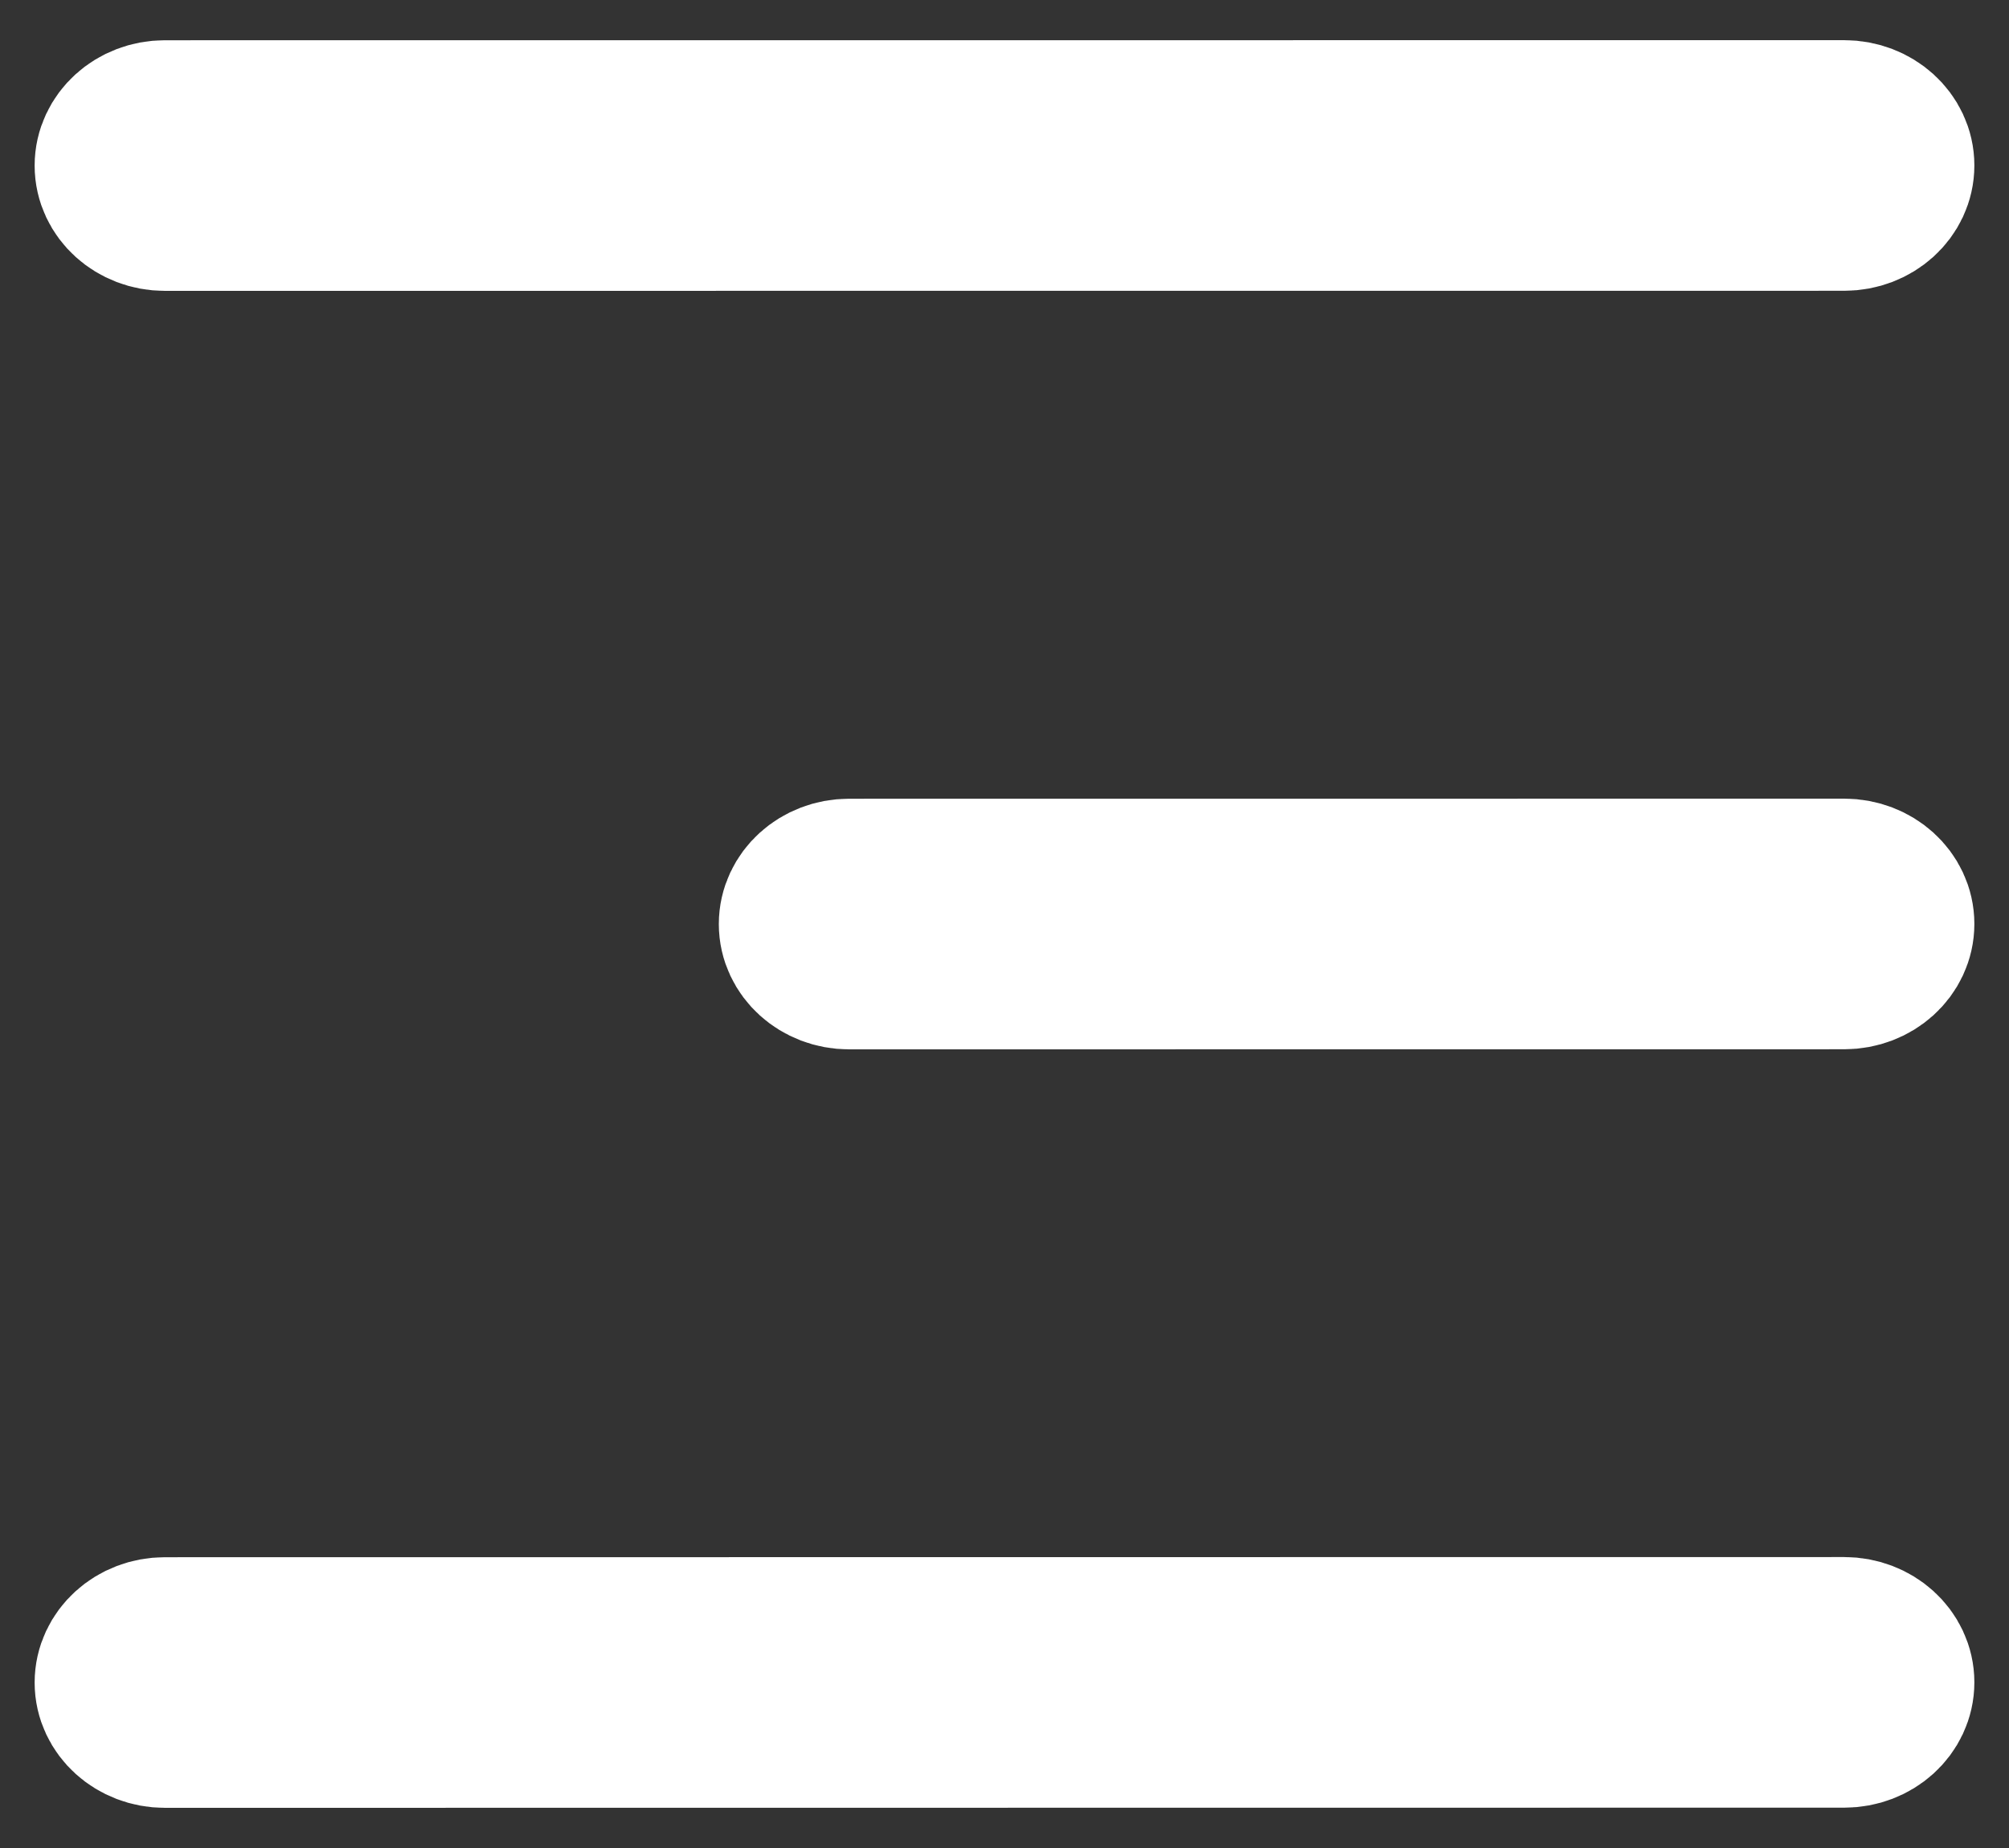
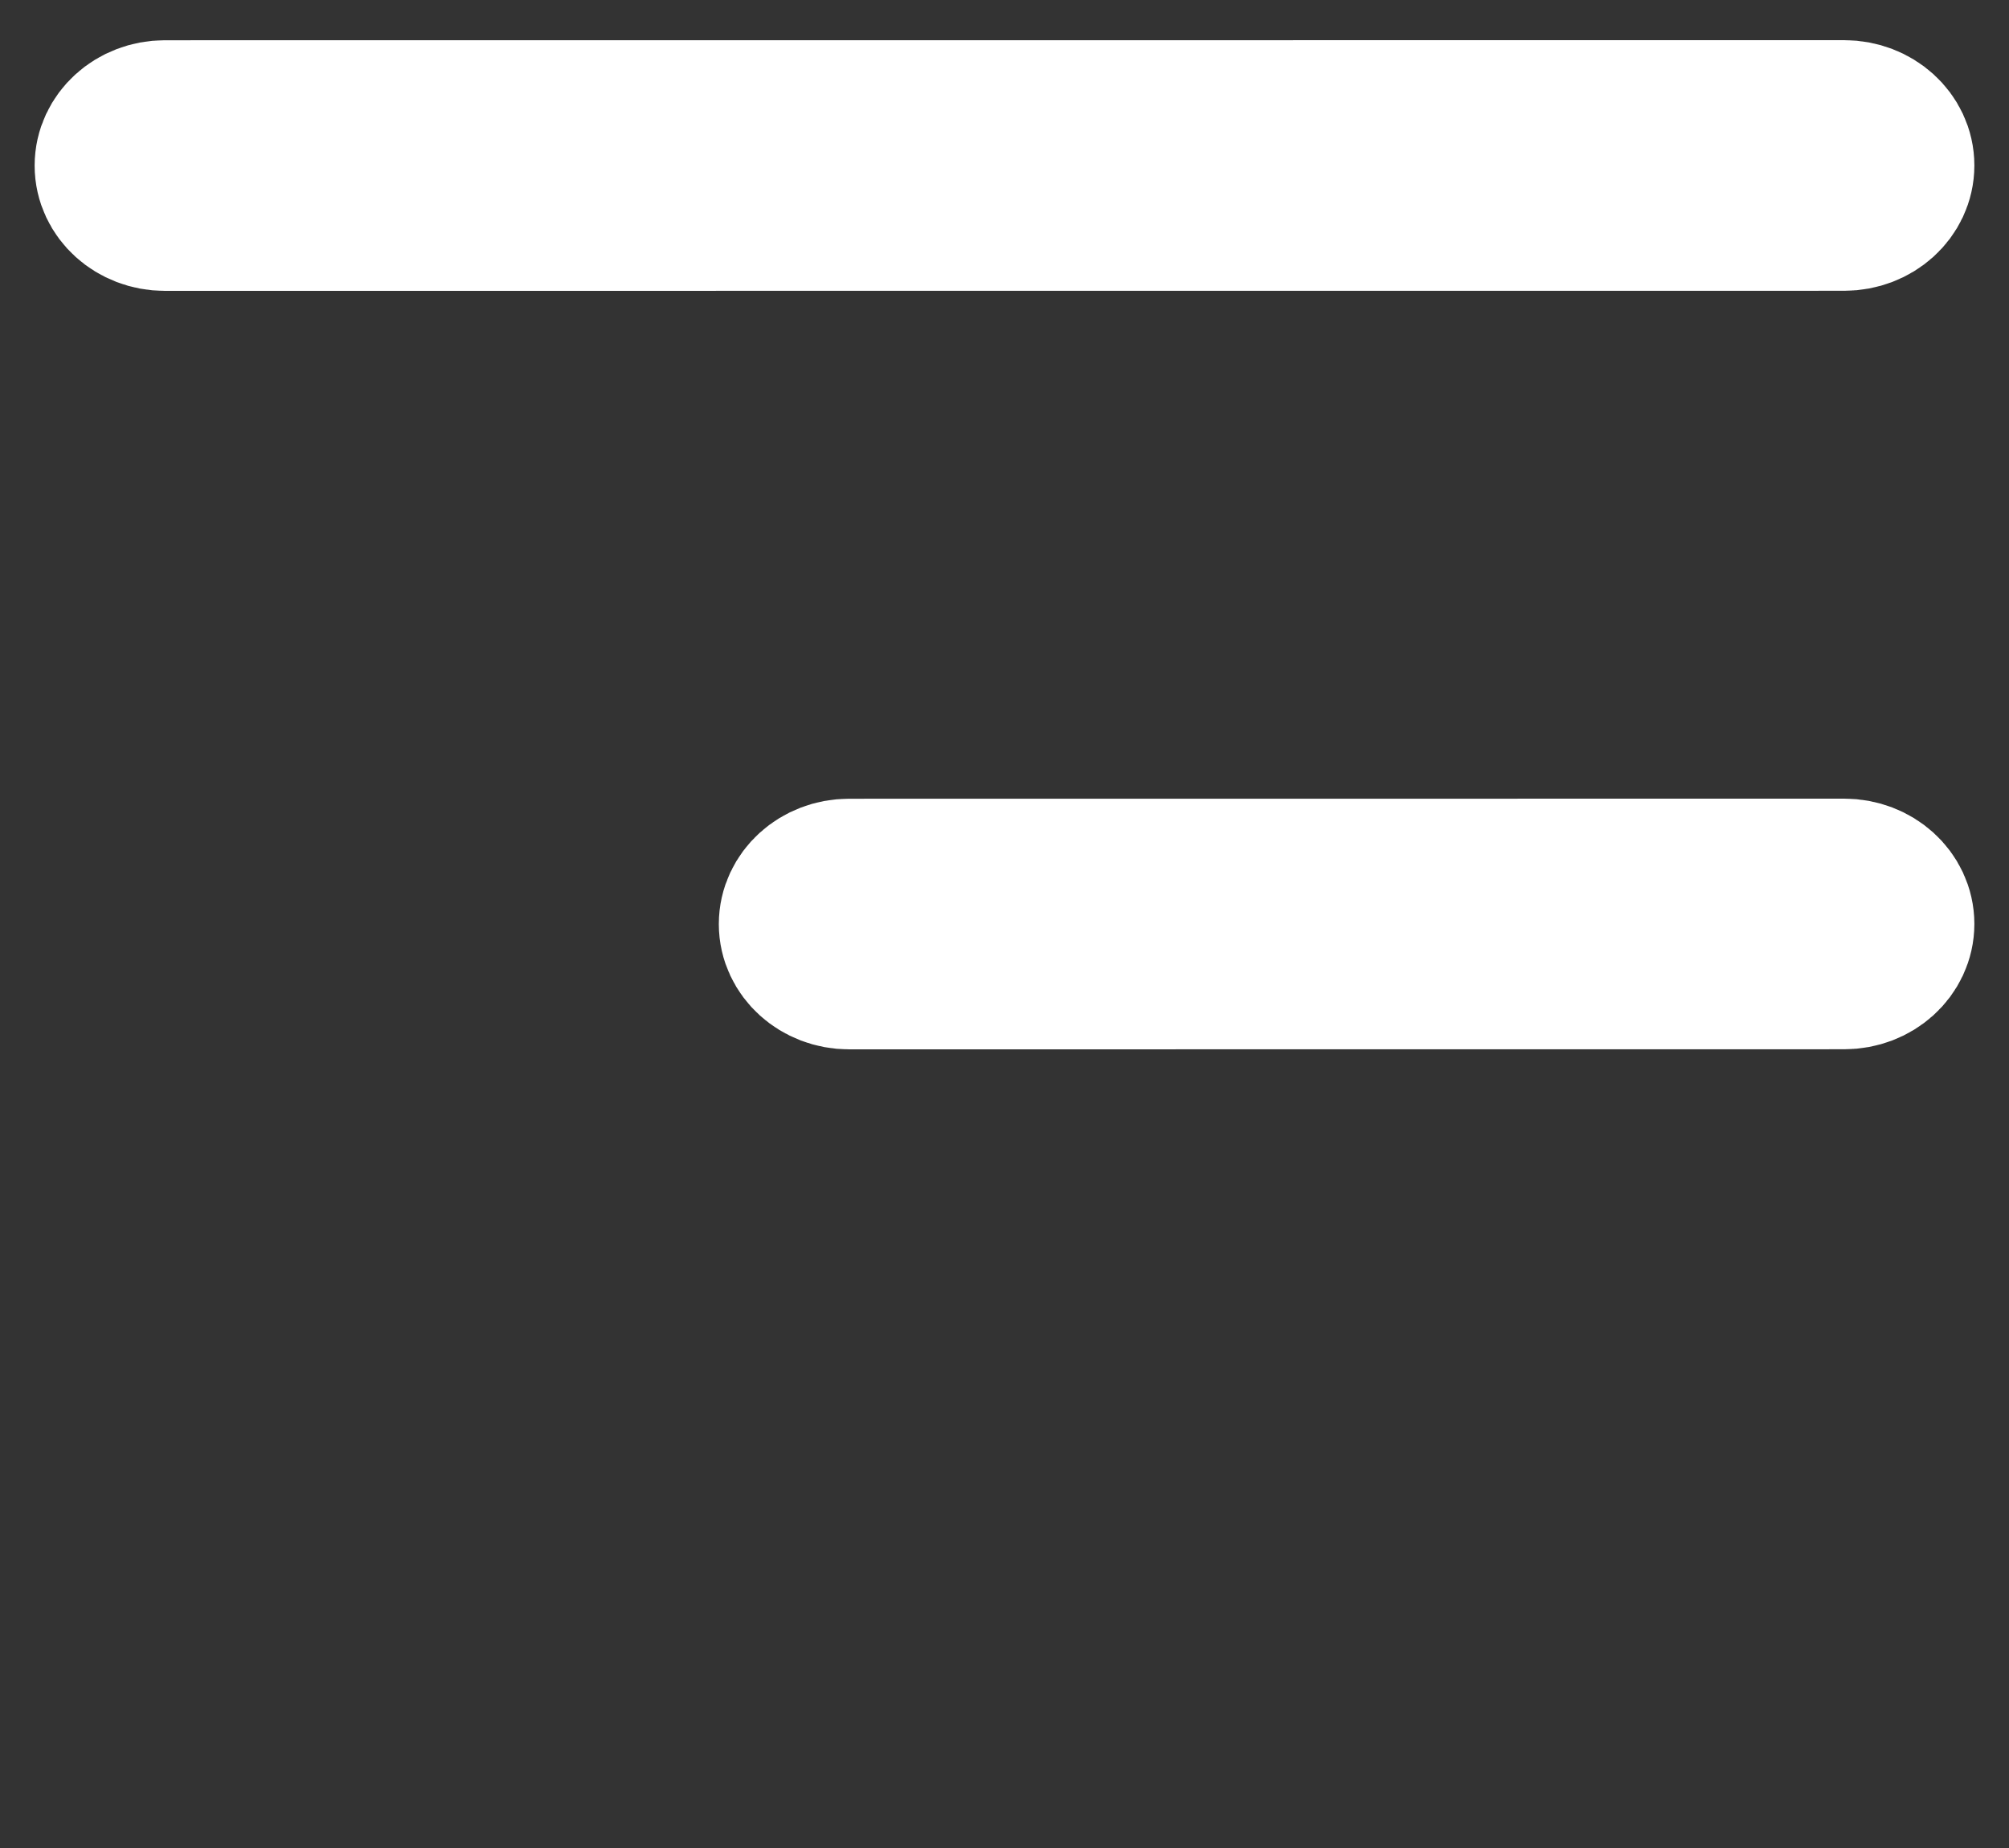
<svg xmlns="http://www.w3.org/2000/svg" width="25" height="23" viewBox="0 0 25 23" fill="none">
  <rect x="0" y="0" width="25" height="23" fill="#333333" stroke="none" />
-   <path d="M22.95 20.379C23.292 20.379 23.569 20.63 23.569 20.938C23.569 21.247 23.292 21.498 22.95 21.498L2.05 21.5C1.708 21.5 1.431 21.249 1.431 20.941C1.431 20.632 1.708 20.381 2.05 20.381L22.95 20.379Z" fill="white" stroke="white" stroke-width="2" />
  <path d="M22.95 10.94C23.292 10.94 23.569 11.191 23.569 11.499C23.569 11.808 23.292 12.059 22.95 12.059L10.564 12.06C10.222 12.06 9.945 11.809 9.945 11.501C9.945 11.192 10.222 10.941 10.564 10.941L22.95 10.94Z" fill="white" stroke="white" stroke-width="2" />
  <path d="M22.95 1.5C23.292 1.5 23.569 1.751 23.569 2.059C23.569 2.368 23.292 2.619 22.95 2.619L2.05 2.62C1.708 2.62 1.431 2.369 1.431 2.061C1.431 1.752 1.708 1.501 2.05 1.501L22.95 1.5Z" fill="white" stroke="white" stroke-width="2" />
</svg>